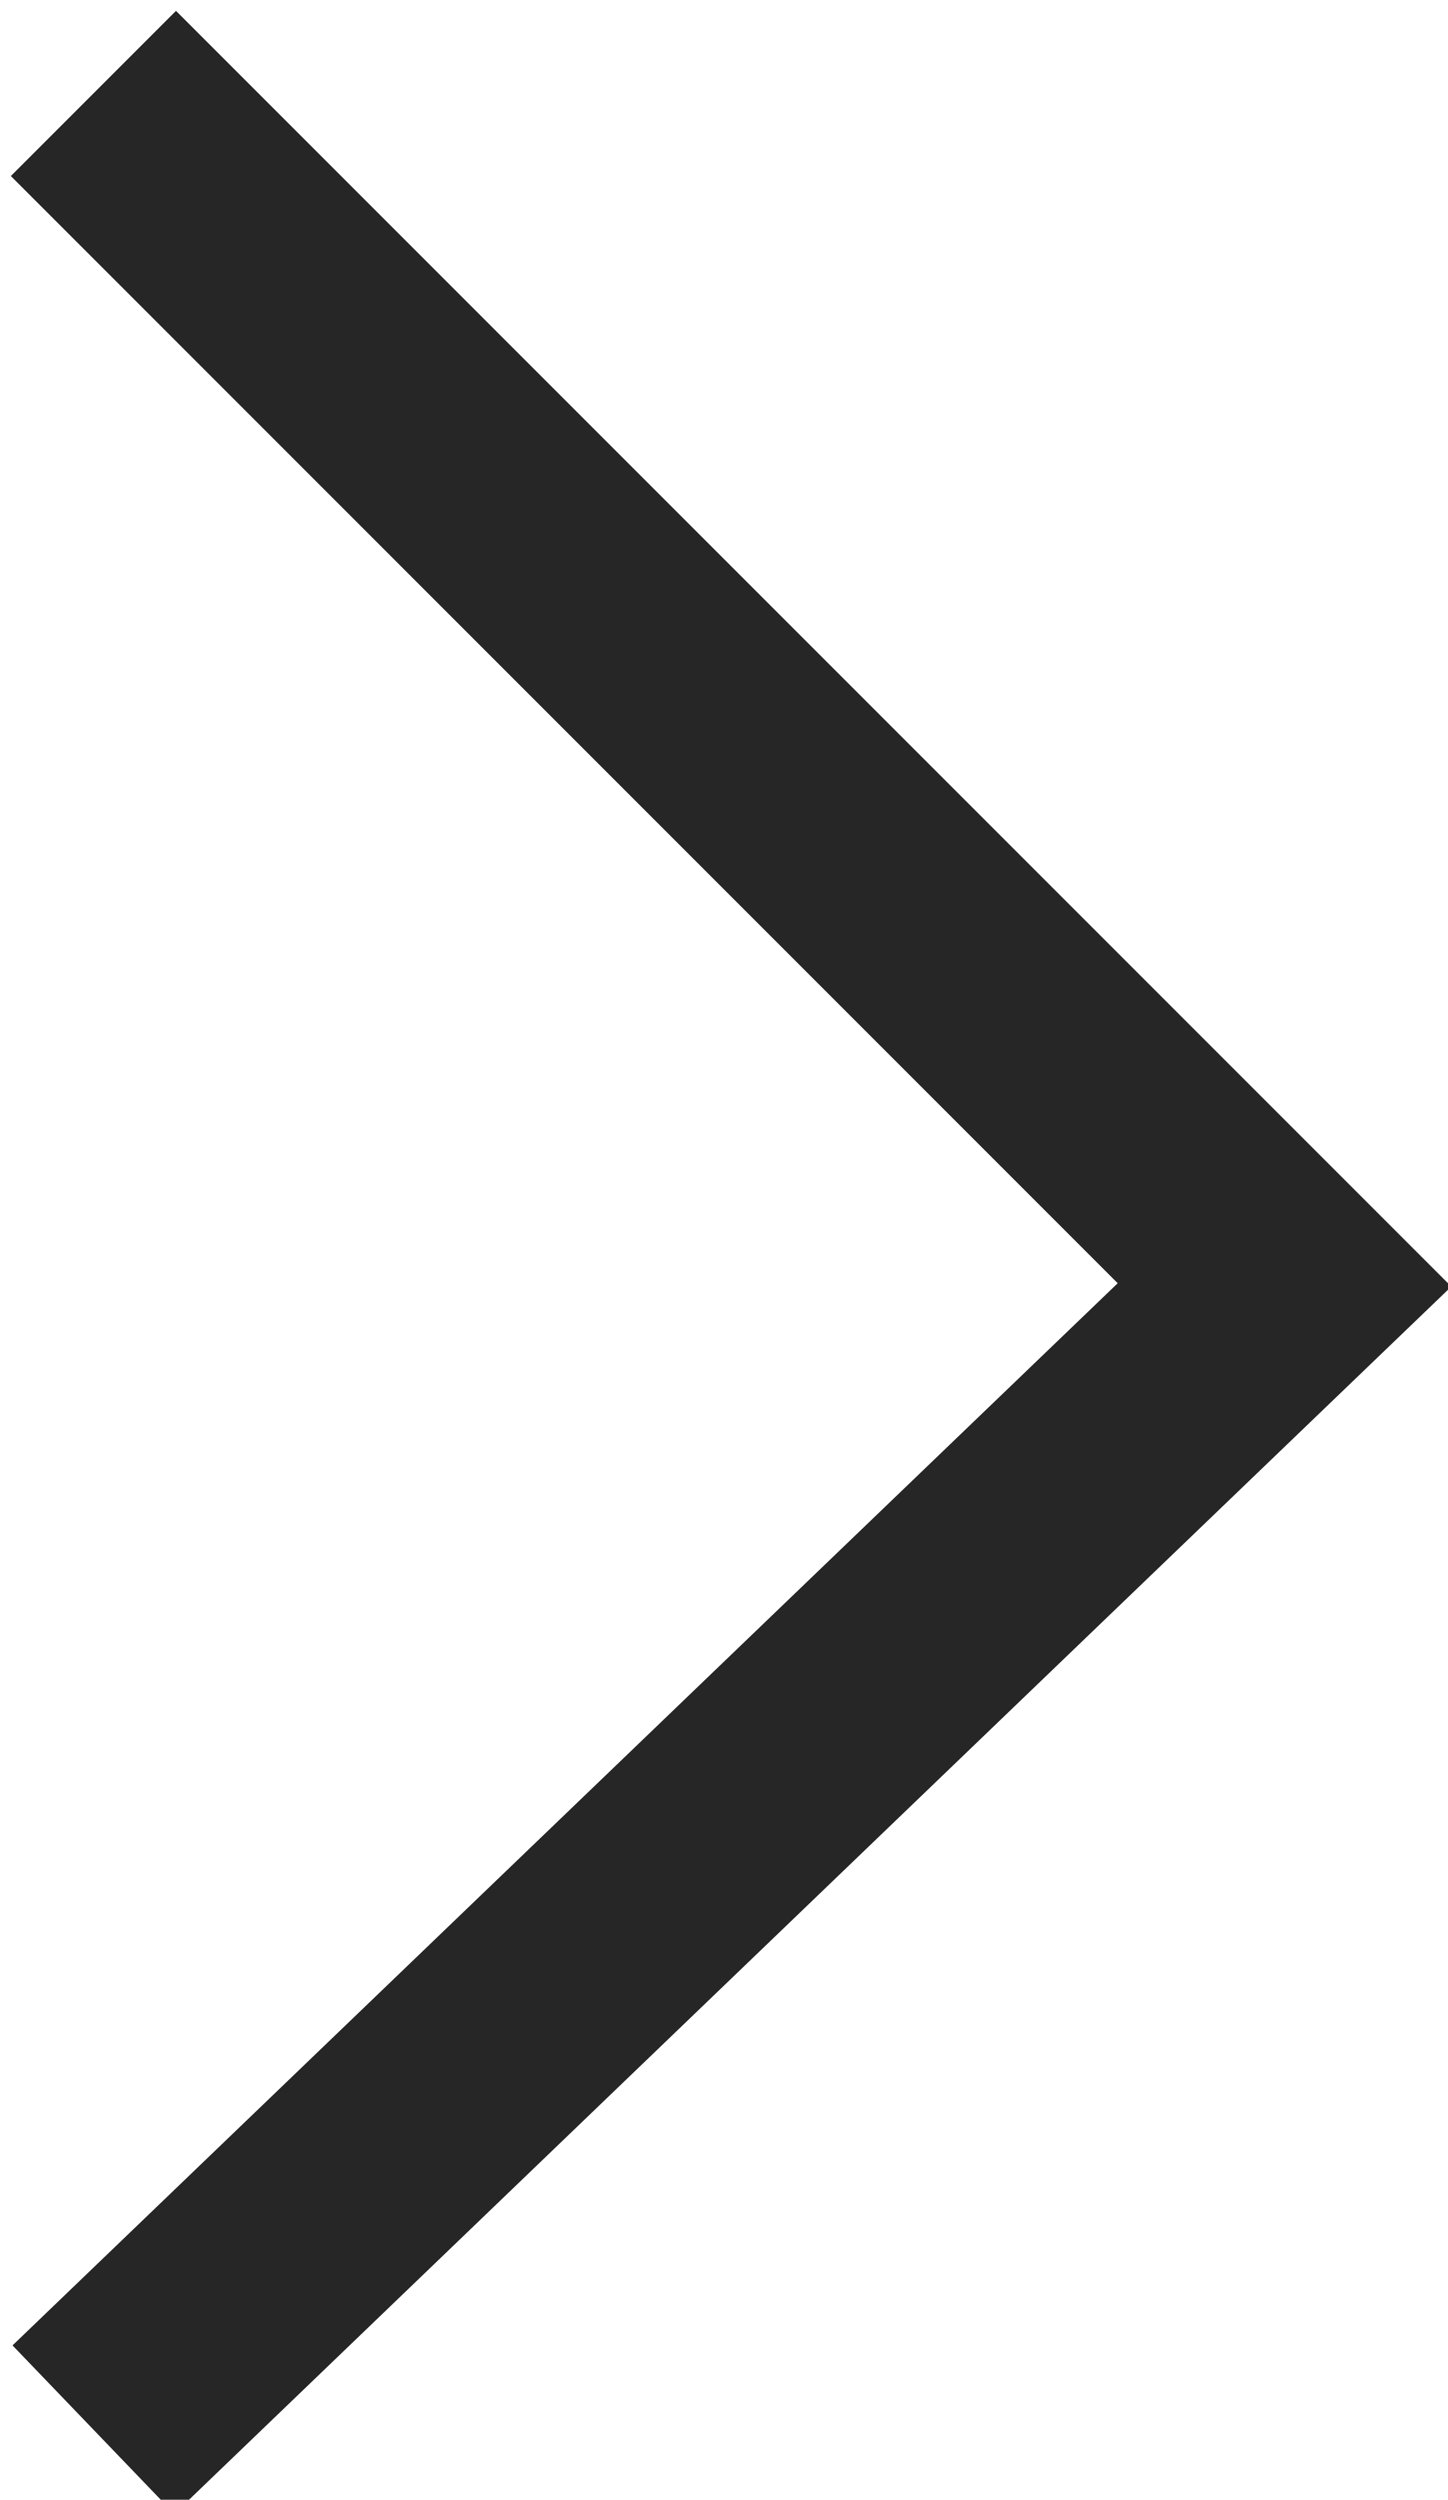
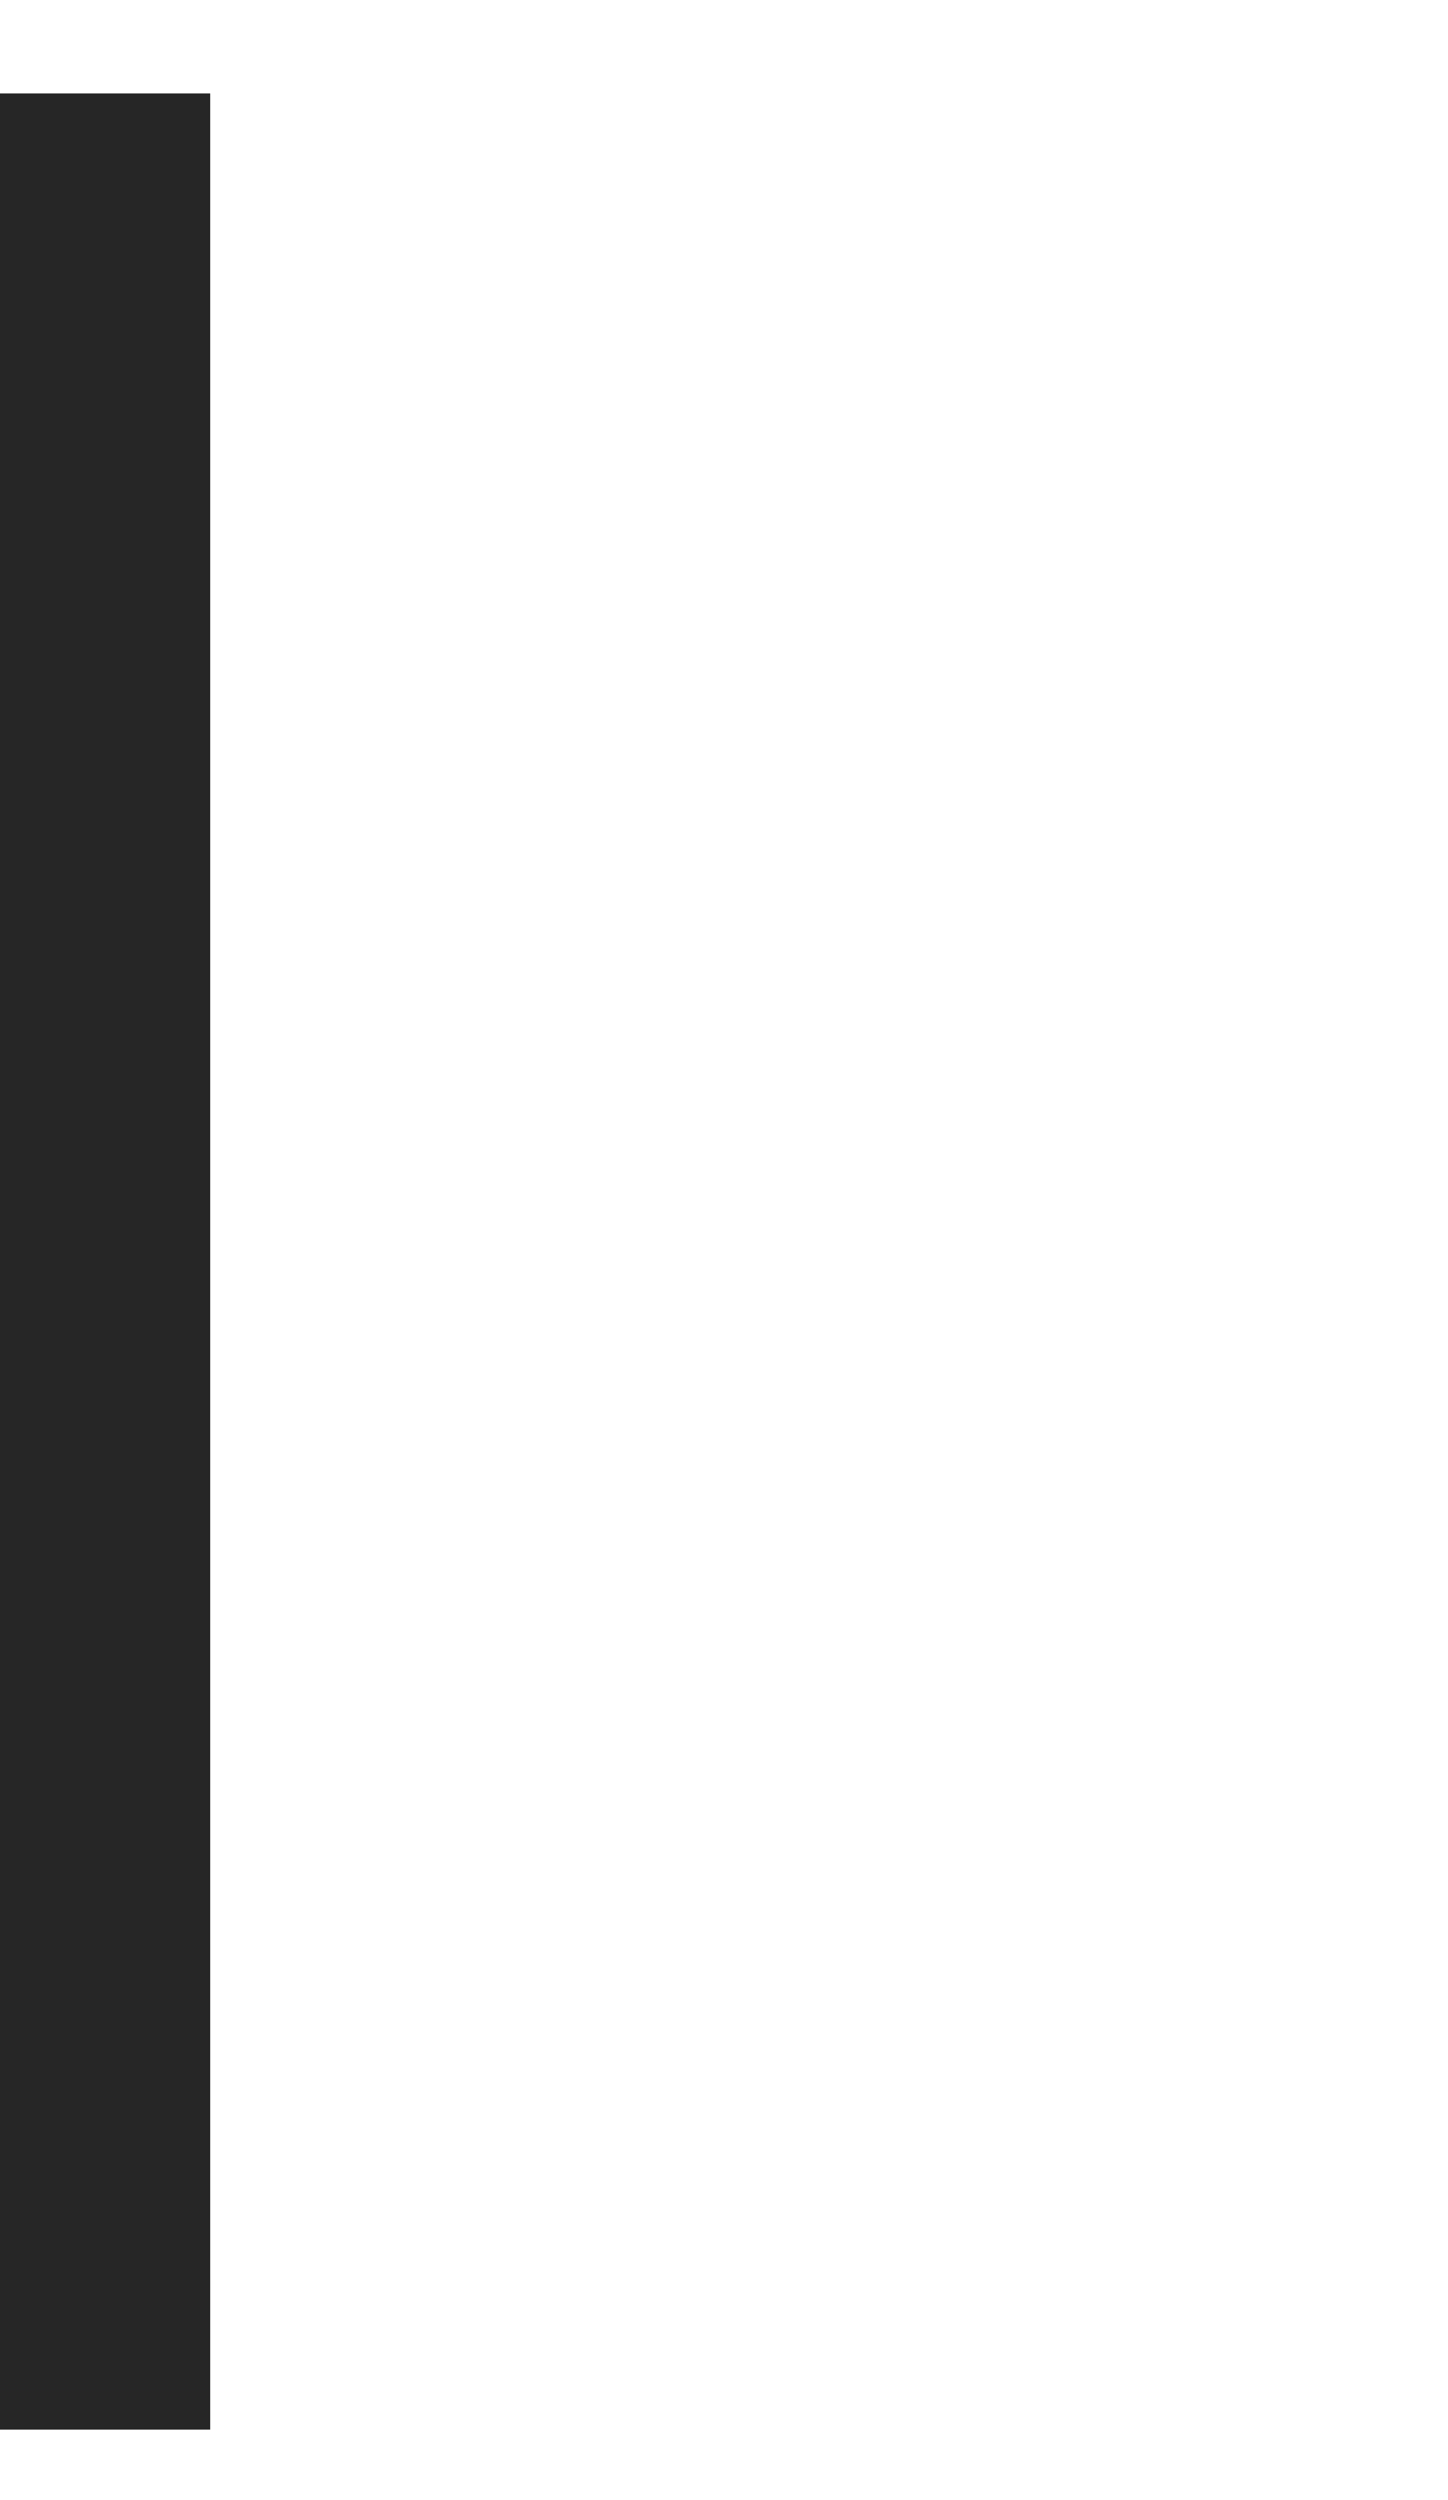
<svg xmlns="http://www.w3.org/2000/svg" version="1.1" id="Layer_1" x="0px" y="0px" viewBox="0 0 6.2 10.7" style="enable-background:new 0 0 6.2 10.7;" xml:space="preserve">
  <style type="text/css">
	.st0{fill:none;stroke:#262626;stroke-miterlimit:10;}
</style>
-   <path id="Path_2" class="st0" d="M0.4,10.4l5.1-4.9L0.4,0.4" />
+   <path id="Path_2" class="st0" d="M0.4,10.4L0.4,0.4" />
</svg>